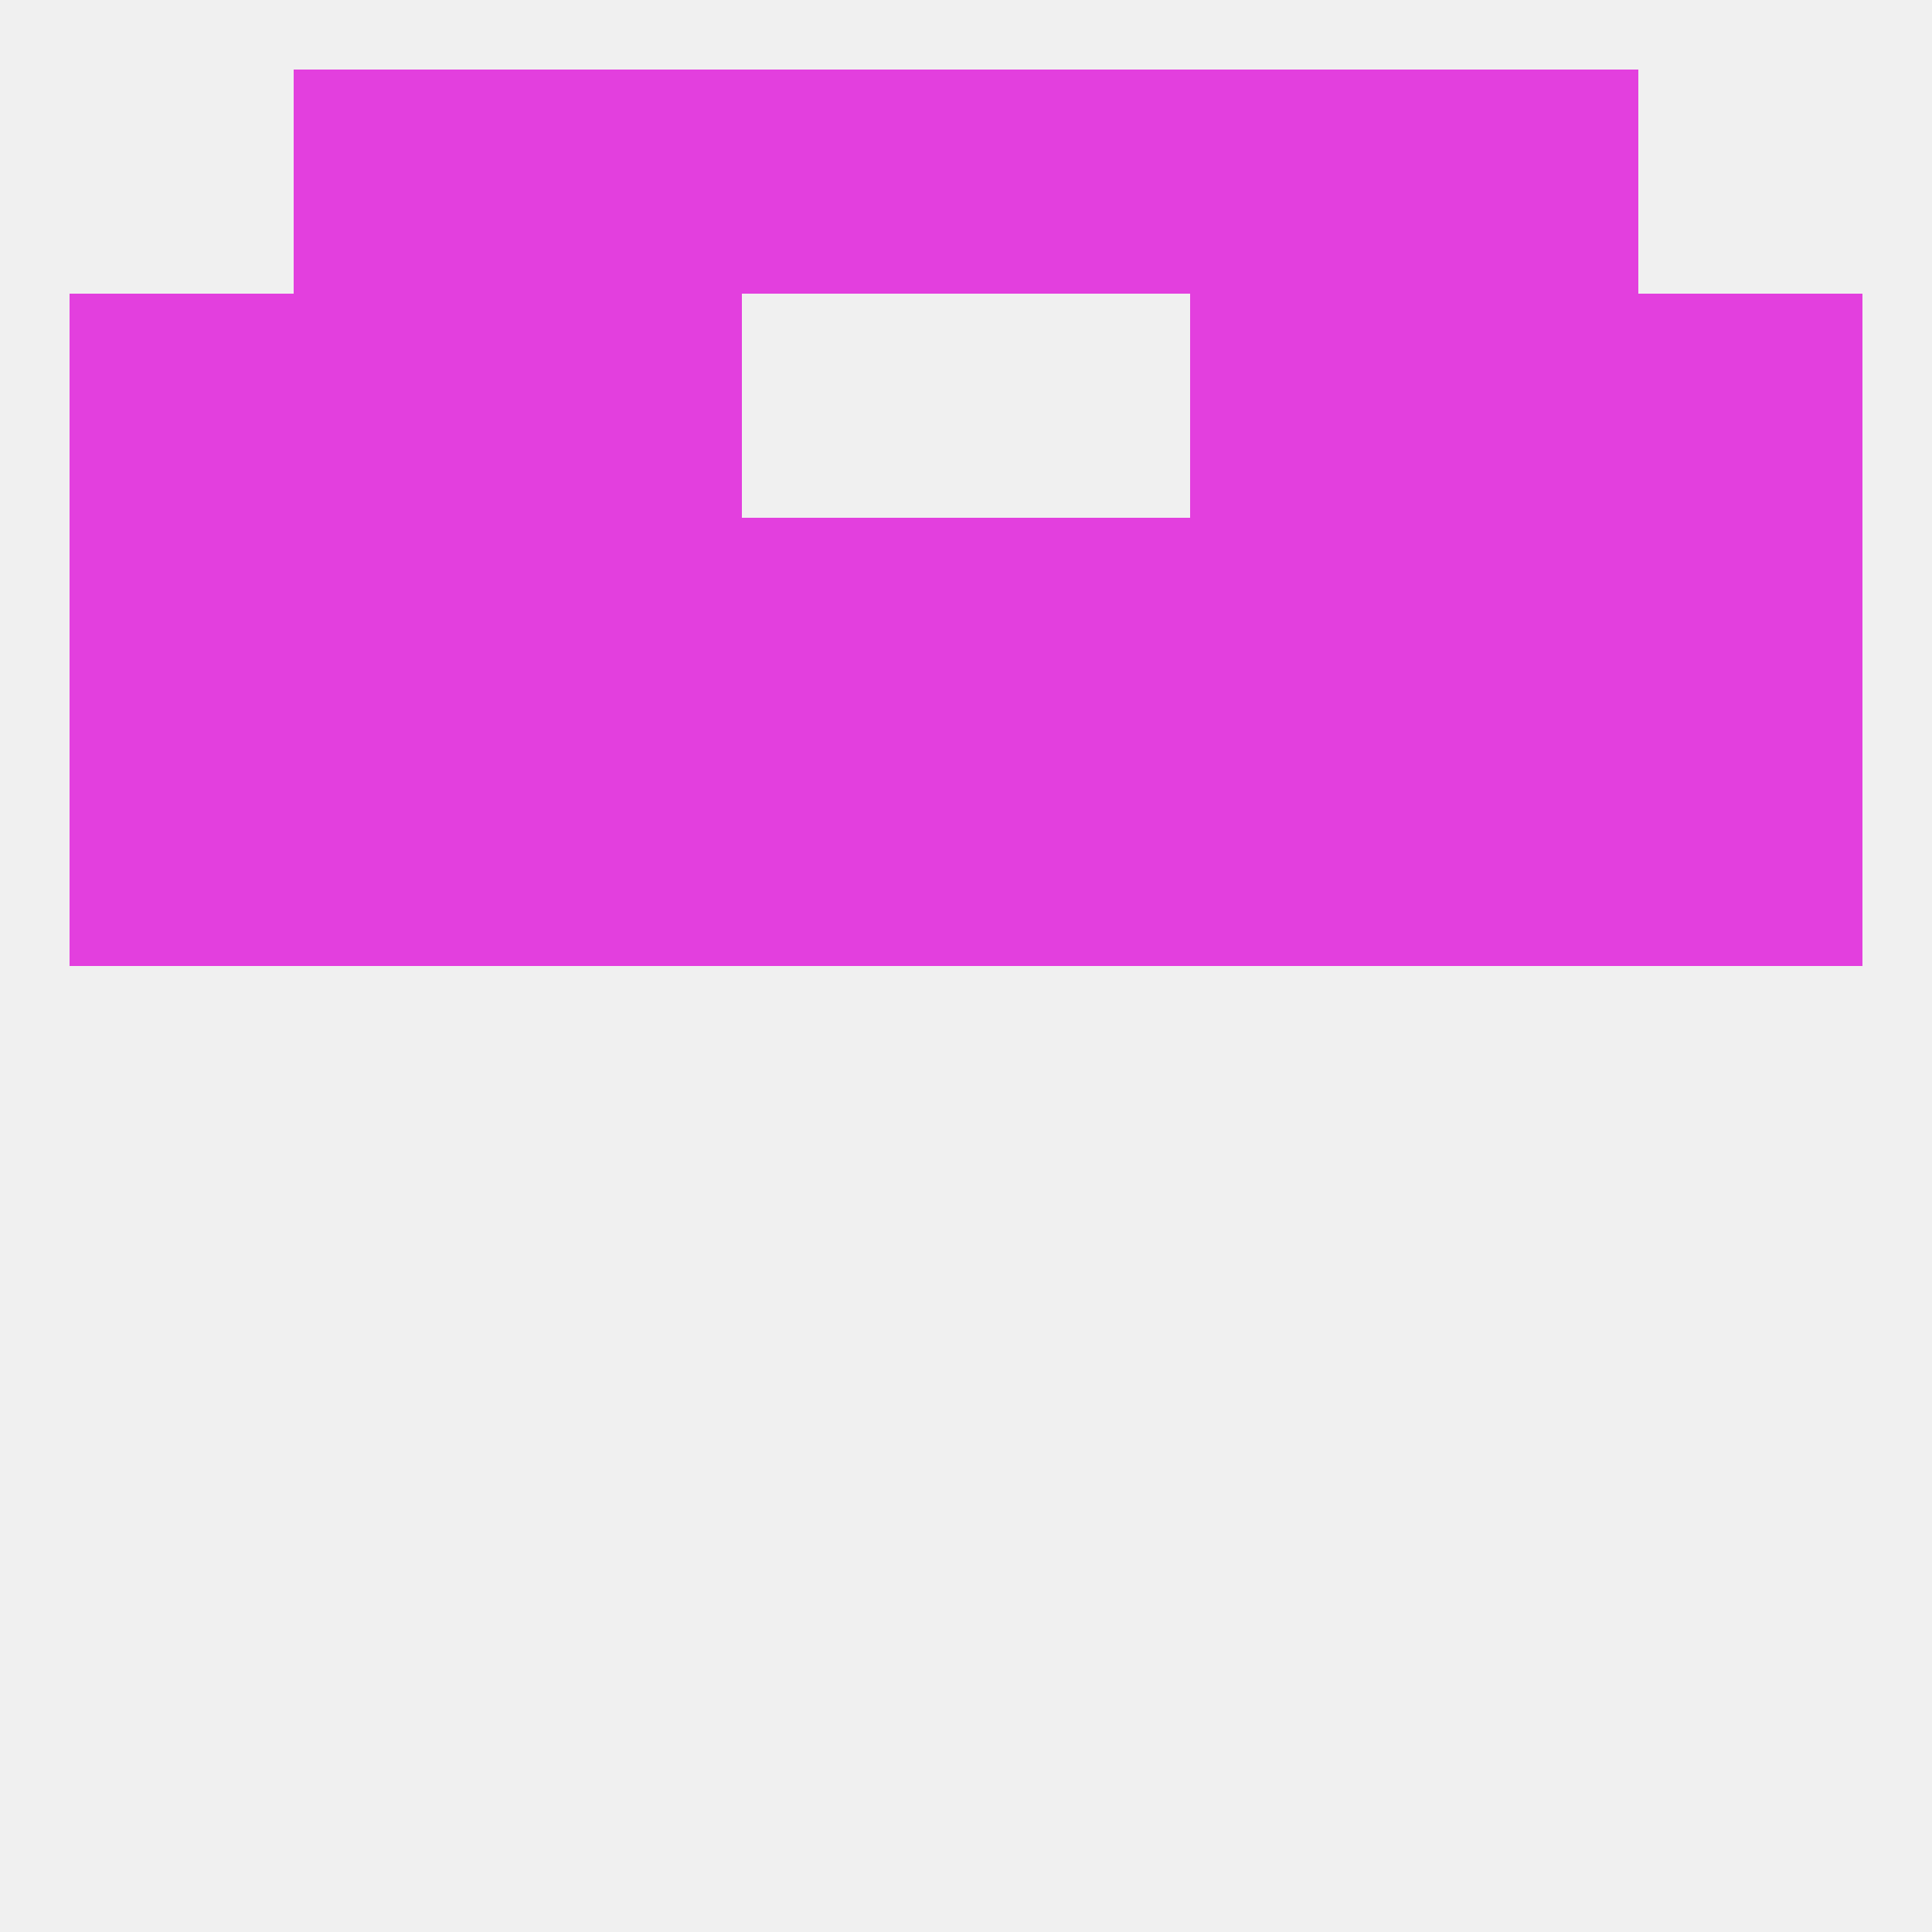
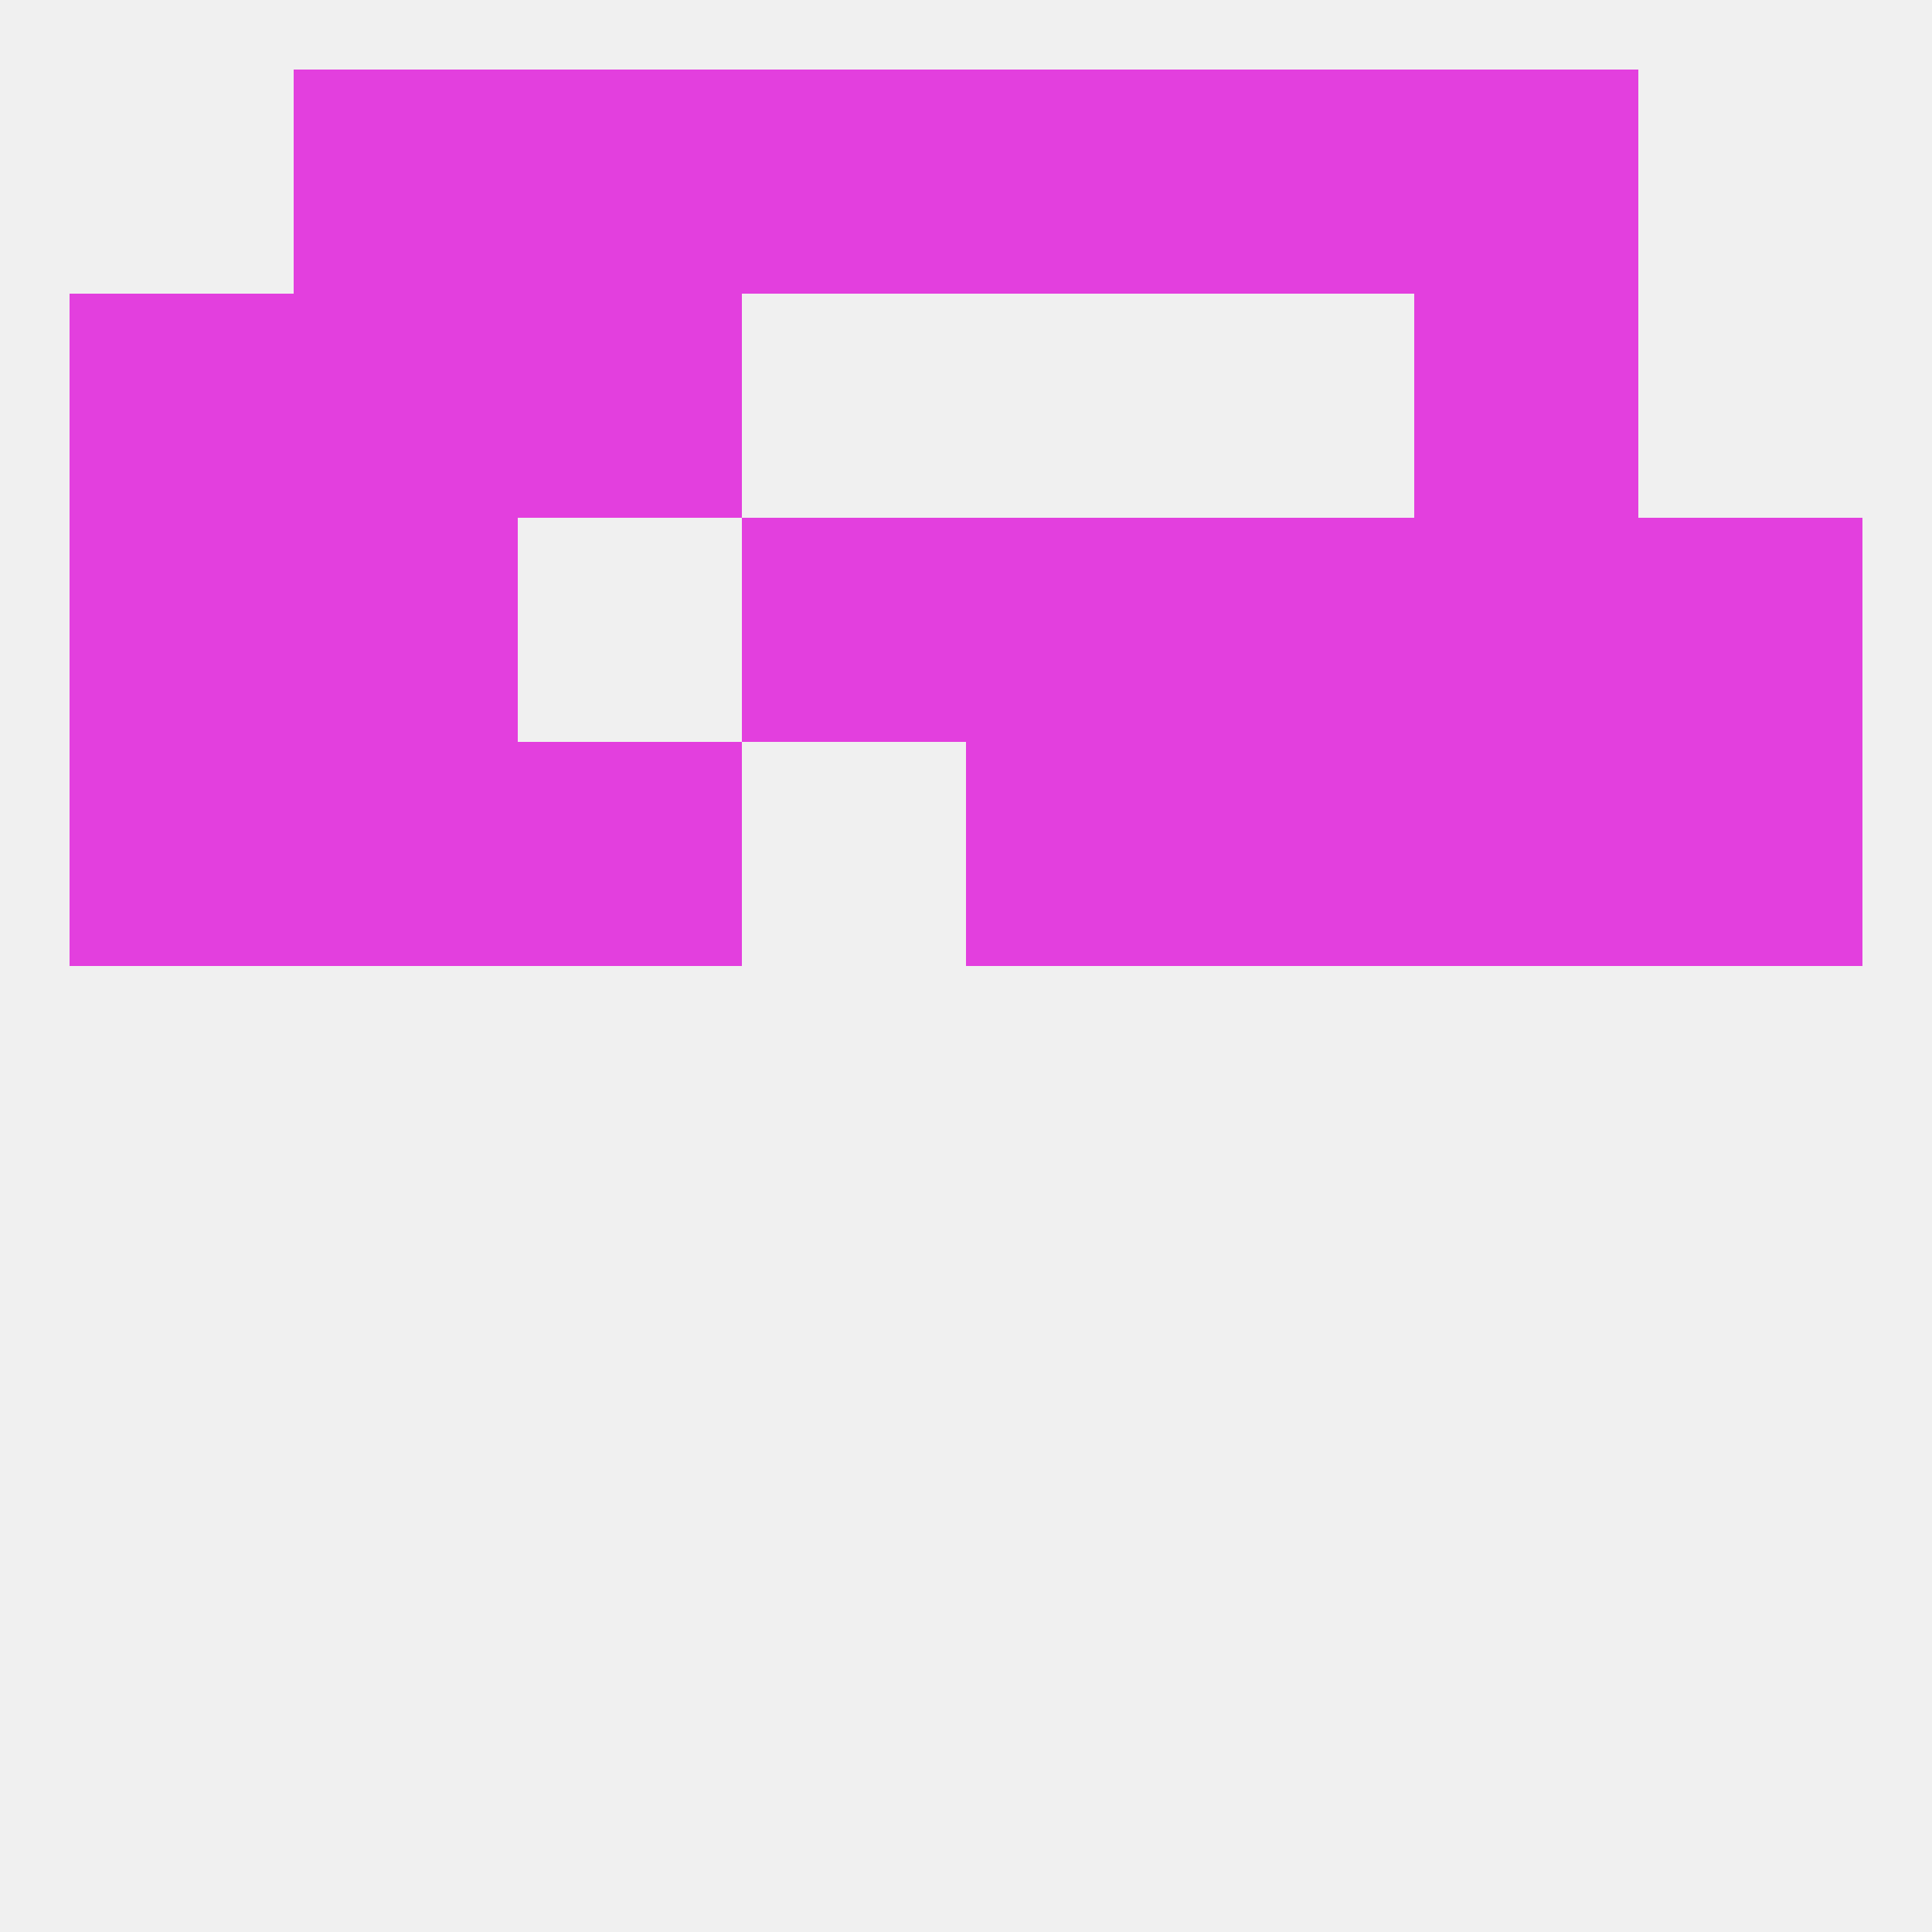
<svg xmlns="http://www.w3.org/2000/svg" version="1.1" baseprofile="full" width="250" height="250" viewBox="0 0 250 250">
  <rect width="100%" height="100%" fill="rgba(240,240,240,255)" />
  <rect x="125" y="67" width="29" height="29" fill="rgba(227,63,222,255)" />
  <rect x="9" y="67" width="29" height="29" fill="rgba(227,63,222,255)" />
  <rect x="212" y="67" width="29" height="29" fill="rgba(227,63,222,255)" />
  <rect x="38" y="67" width="29" height="29" fill="rgba(227,63,222,255)" />
  <rect x="183" y="67" width="29" height="29" fill="rgba(227,63,222,255)" />
-   <rect x="67" y="67" width="29" height="29" fill="rgba(227,63,222,255)" />
  <rect x="154" y="67" width="29" height="29" fill="rgba(227,63,222,255)" />
  <rect x="96" y="67" width="29" height="29" fill="rgba(227,63,222,255)" />
-   <rect x="212" y="38" width="29" height="29" fill="rgba(227,63,222,255)" />
  <rect x="38" y="38" width="29" height="29" fill="rgba(227,63,222,255)" />
  <rect x="183" y="38" width="29" height="29" fill="rgba(227,63,222,255)" />
  <rect x="67" y="38" width="29" height="29" fill="rgba(227,63,222,255)" />
-   <rect x="154" y="38" width="29" height="29" fill="rgba(227,63,222,255)" />
  <rect x="9" y="38" width="29" height="29" fill="rgba(227,63,222,255)" />
  <rect x="96" y="9" width="29" height="29" fill="rgba(227,63,222,255)" />
  <rect x="125" y="9" width="29" height="29" fill="rgba(227,63,222,255)" />
  <rect x="38" y="9" width="29" height="29" fill="rgba(227,63,222,255)" />
  <rect x="183" y="9" width="29" height="29" fill="rgba(227,63,222,255)" />
  <rect x="67" y="9" width="29" height="29" fill="rgba(227,63,222,255)" />
  <rect x="154" y="9" width="29" height="29" fill="rgba(227,63,222,255)" />
  <rect x="183" y="96" width="29" height="29" fill="rgba(227,63,222,255)" />
-   <rect x="96" y="96" width="29" height="29" fill="rgba(227,63,222,255)" />
  <rect x="67" y="96" width="29" height="29" fill="rgba(227,63,222,255)" />
  <rect x="154" y="96" width="29" height="29" fill="rgba(227,63,222,255)" />
  <rect x="9" y="96" width="29" height="29" fill="rgba(227,63,222,255)" />
  <rect x="212" y="96" width="29" height="29" fill="rgba(227,63,222,255)" />
  <rect x="38" y="96" width="29" height="29" fill="rgba(227,63,222,255)" />
  <rect x="125" y="96" width="29" height="29" fill="rgba(227,63,222,255)" />
</svg>